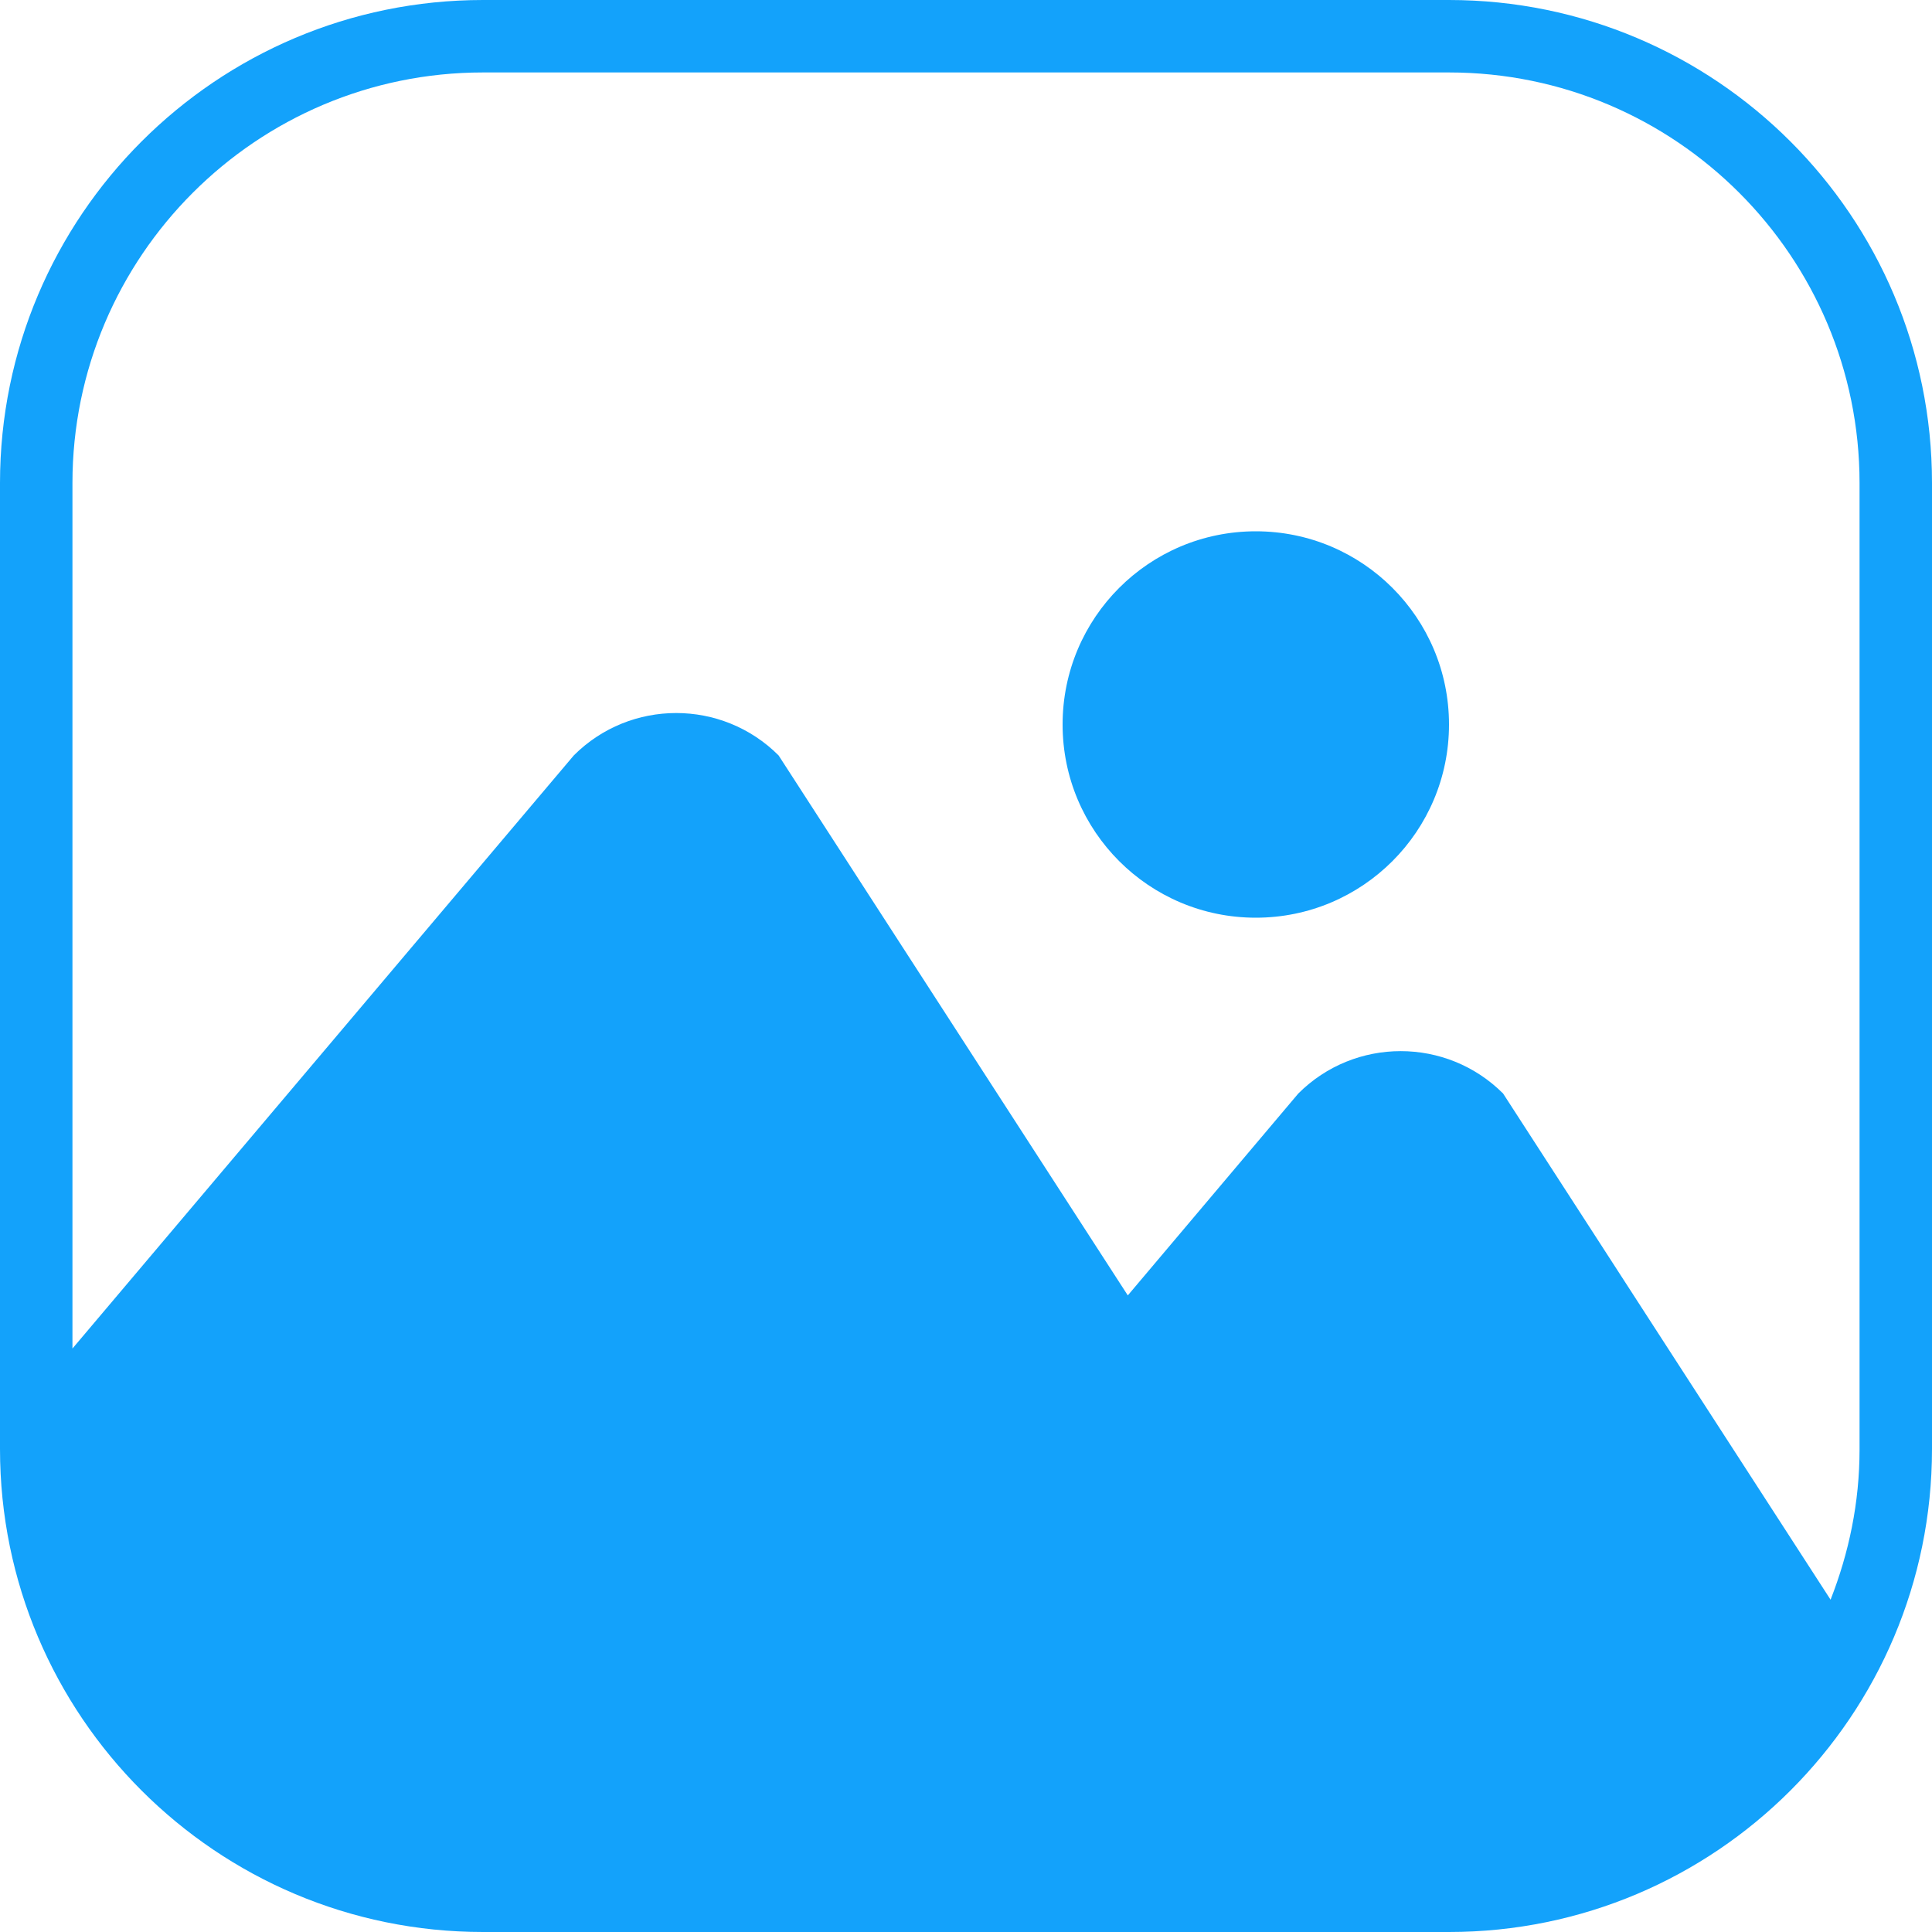
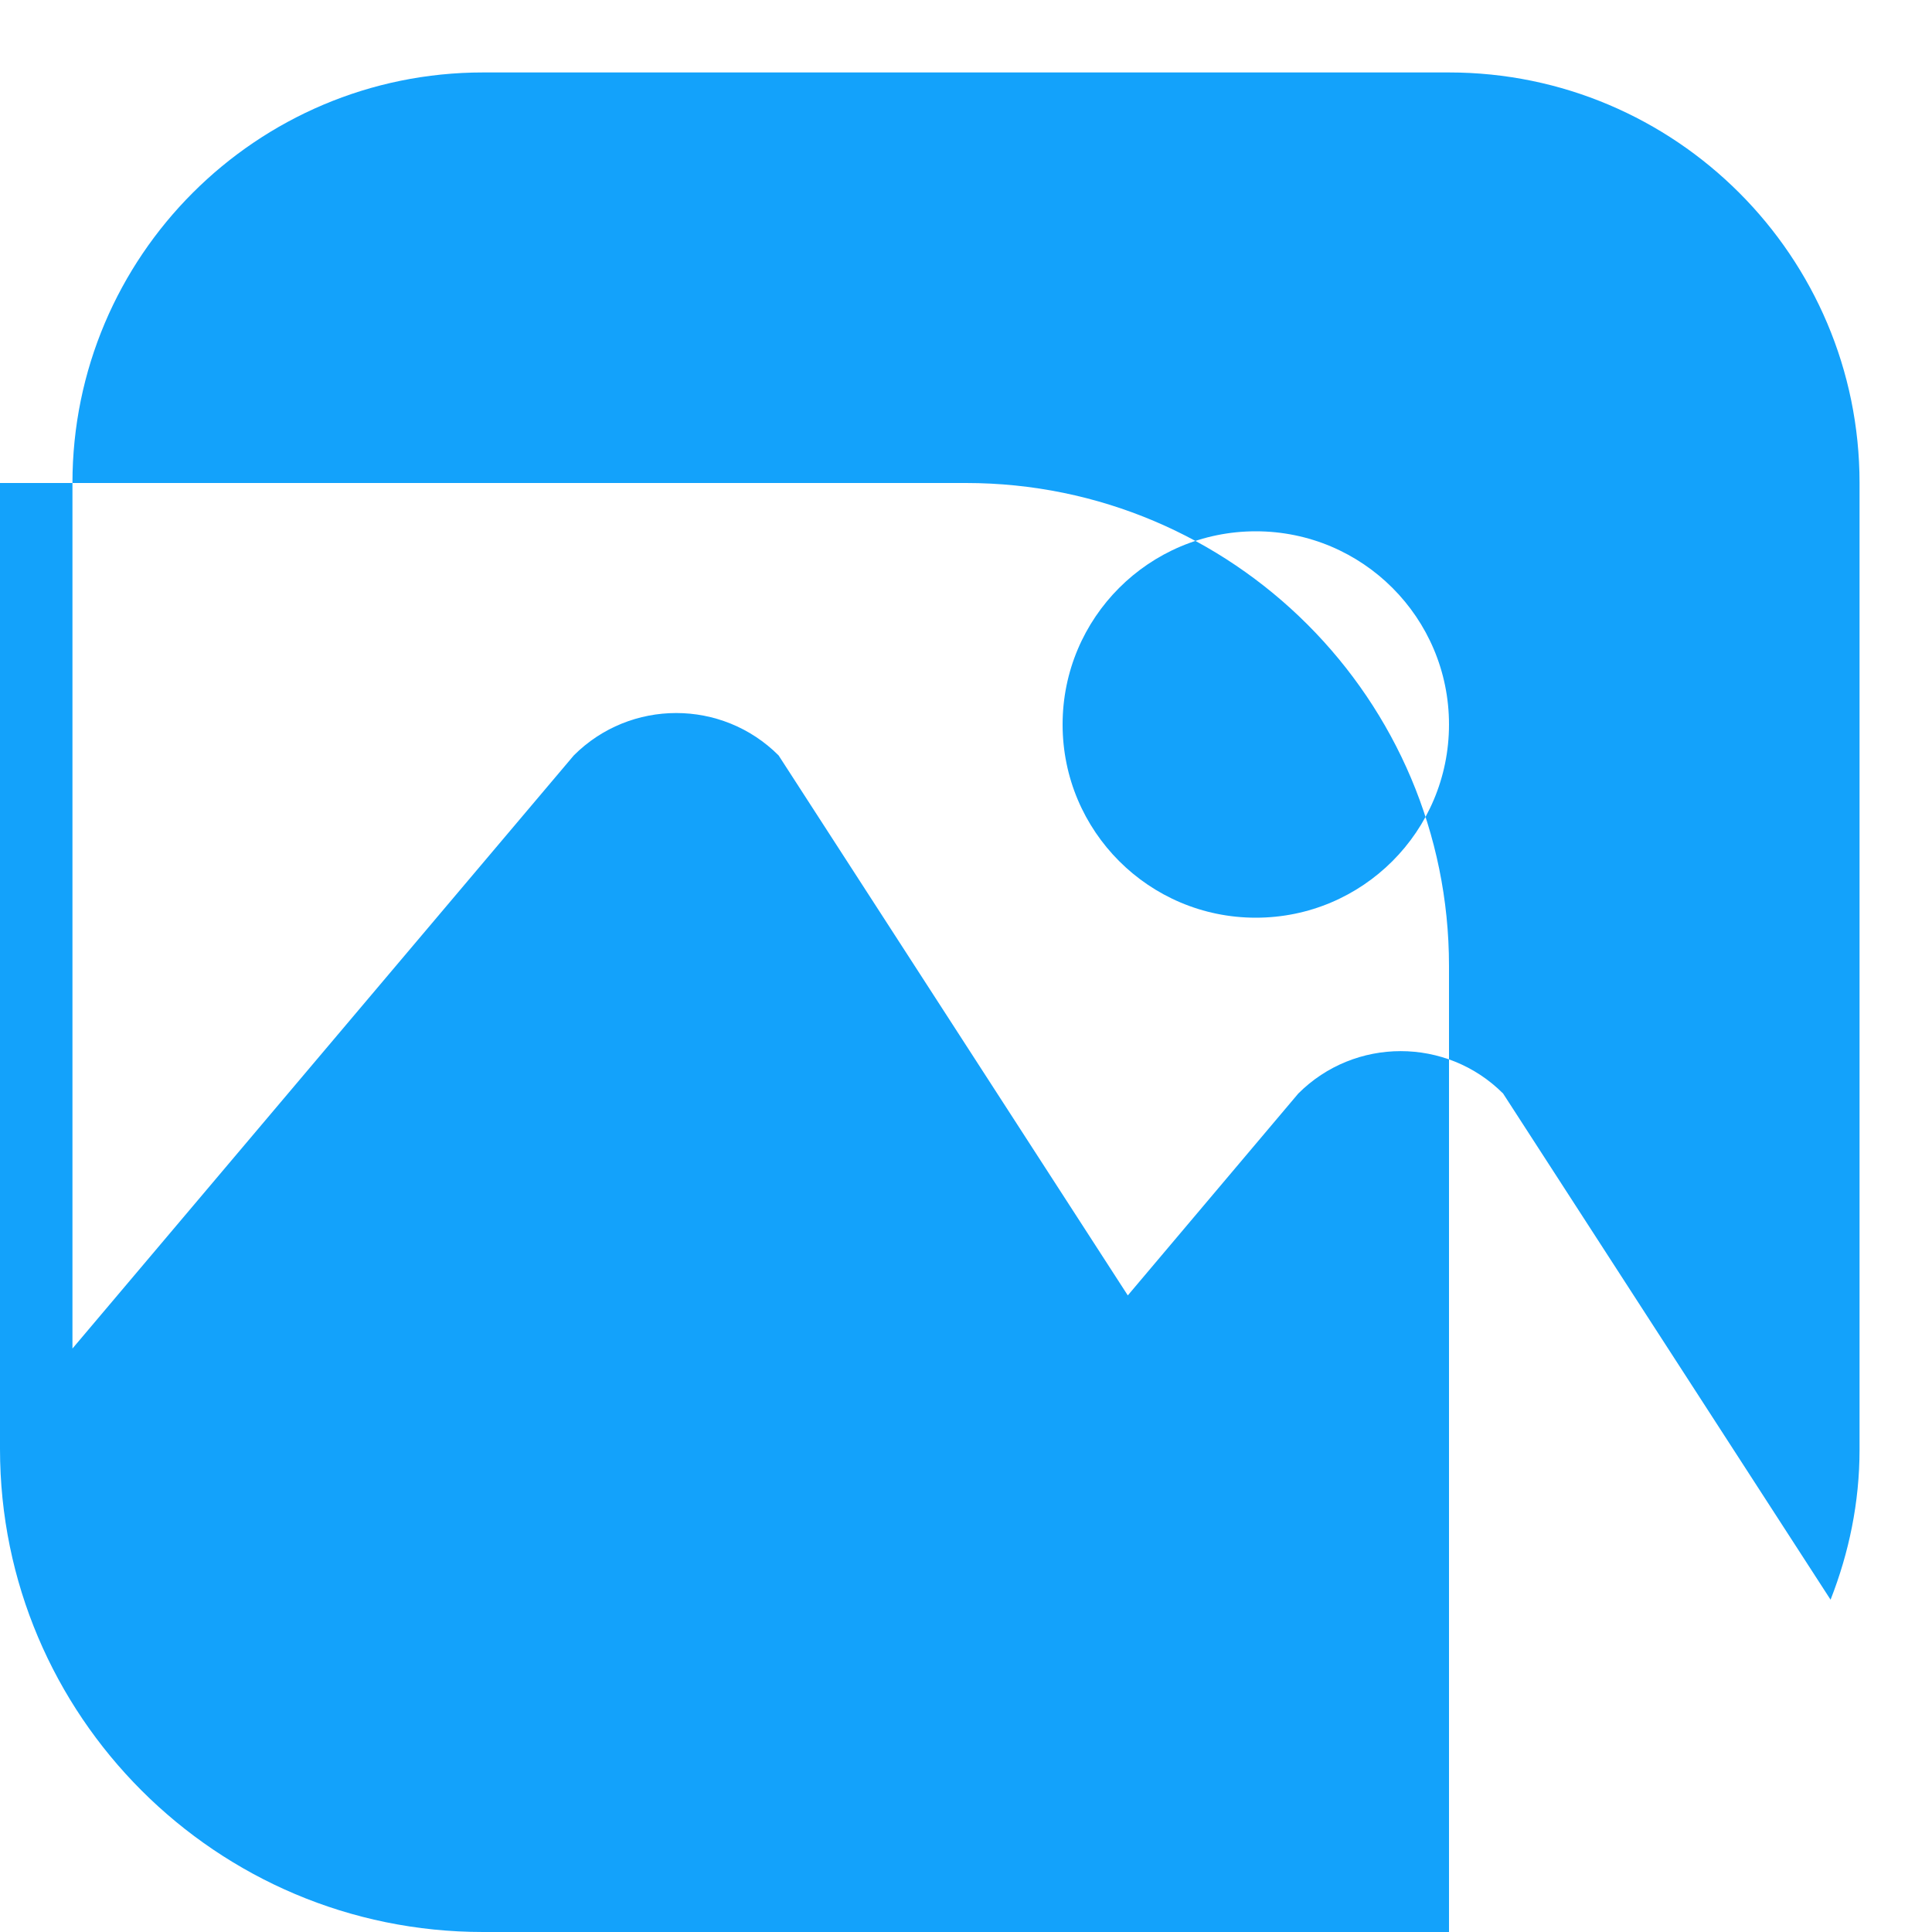
<svg xmlns="http://www.w3.org/2000/svg" viewBox="0 0 40 40">
  <defs>
    <style>
      .c {
        fill: #13a2fb;
      }
    </style>
  </defs>
-   <path class="c" d="M30,40H10c-5.52,0-10-4.48-10-10V10C0,4.48,4.48,0,10,0h20c5.52,0,10,4.48,10,10v20c0,5.52-4.48,10-10,10ZM38.5,10c0-4.69-3.81-8.5-8.5-8.5H10C5.31,1.5,1.5,5.31,1.5,10v17.92l10.38-12.28c1.17-1.17,3.07-1.17,4.24,0l7.23,11.18,3.53-4.18c1.17-1.17,3.07-1.17,4.24,0,0,0,3.56,5.5,6.78,10.48.38-.97.6-2.01.6-3.11V10ZM26,19c-2.21,0-4-1.79-4-4s1.79-4,4-4,4,1.79,4,4-1.79,4-4,4Z" />
+   <path class="c" d="M30,40H10c-5.52,0-10-4.48-10-10V10h20c5.52,0,10,4.48,10,10v20c0,5.52-4.48,10-10,10ZM38.5,10c0-4.69-3.81-8.5-8.5-8.5H10C5.31,1.5,1.5,5.31,1.5,10v17.92l10.38-12.28c1.17-1.17,3.07-1.17,4.24,0l7.23,11.18,3.53-4.18c1.17-1.17,3.07-1.17,4.24,0,0,0,3.56,5.5,6.78,10.48.38-.97.6-2.01.6-3.11V10ZM26,19c-2.21,0-4-1.79-4-4s1.79-4,4-4,4,1.79,4,4-1.79,4-4,4Z" />
</svg>